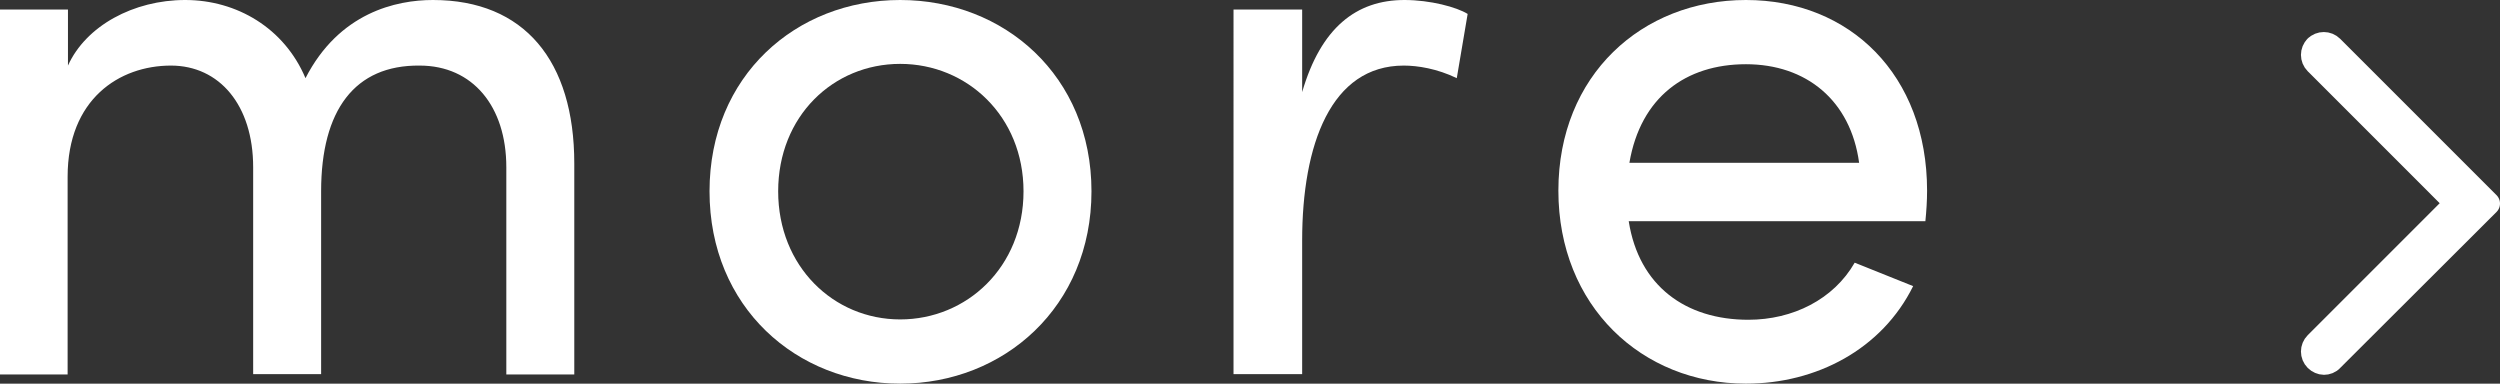
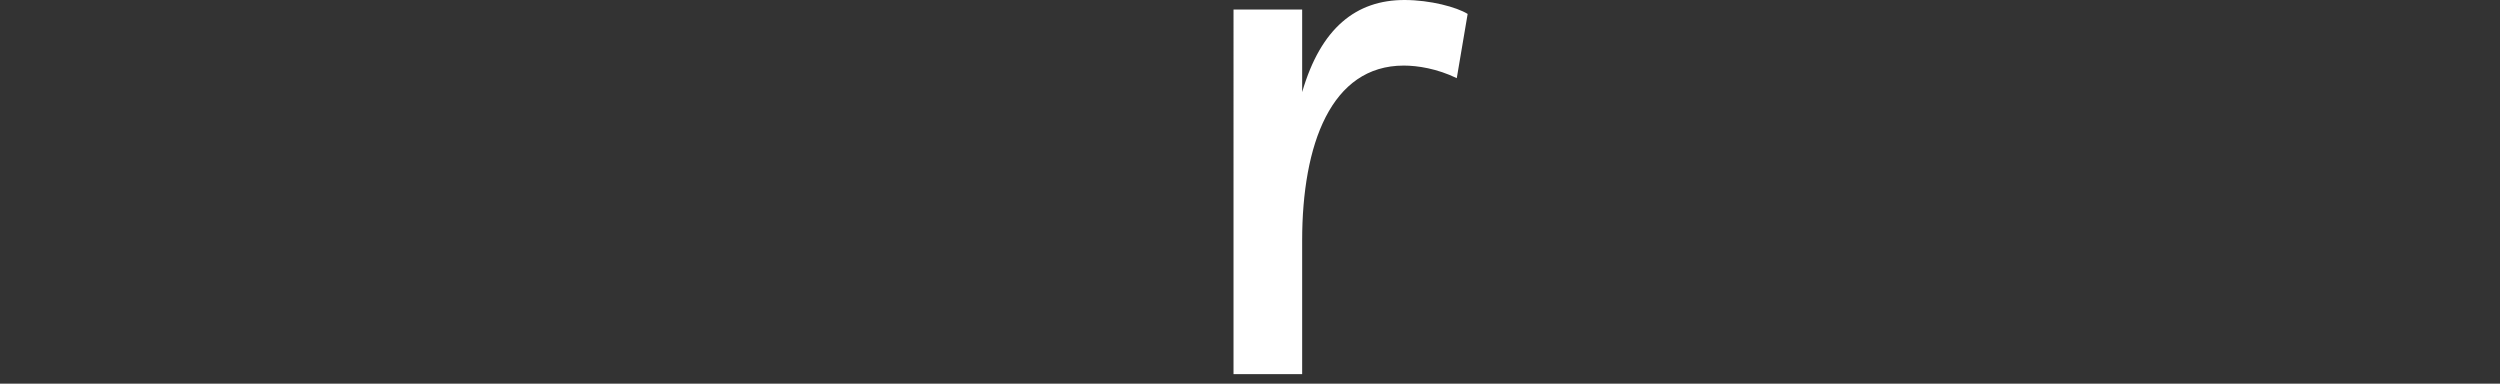
<svg xmlns="http://www.w3.org/2000/svg" id="_レイヤー_2" data-name="レイヤー 2" width="73.57" height="11.29" viewBox="0 0 73.57 11.29">
  <rect x="0" y="0" width="73.57" height="11.29" fill="#333333" stroke="none" />
  <defs>
    <style>
      .cls-1, .cls-2 {
        fill: #fff;
      }

      .cls-2 {
        stroke: #fff;
        stroke-linecap: round;
        stroke-linejoin: round;
        stroke-width: .7px;
      }
    </style>
  </defs>
  <g id="image">
    <g>
-       <path class="cls-2" d="M68.16,1.38c-.13,.13-.13,.34,0,.47l4.13,4.13-4.13,4.13c-.13,.13-.13,.34,0,.47,.06,.06,.15,.1,.23,.1s.17-.03,.23-.1l4.6-4.59-4.6-4.6c-.13-.13-.34-.13-.47,0Z" />
      <g>
-         <path class="cls-1" d="M16.9,4.81v6.21h-2V4.92c0-1.79-.99-2.99-2.55-2.99-1.91-.02-2.9,1.31-2.9,3.7v5.38h-2V4.92c0-1.82-.99-2.99-2.42-2.99-1.52,0-3.04,.99-3.04,3.27v5.82H0V.28H2V1.93c.53-1.17,1.93-1.93,3.45-1.93s2.92,.83,3.54,2.3c.99-1.93,2.67-2.3,3.75-2.3,2.69,0,4.16,1.79,4.16,4.81Z" />
-         <path class="cls-1" d="M20.88,5.63c0-3.4,2.55-5.63,5.61-5.63s5.63,2.23,5.63,5.63-2.58,5.66-5.63,5.66-5.61-2.25-5.61-5.66Zm9.24,0c0-2.21-1.66-3.75-3.63-3.75s-3.59,1.54-3.59,3.75,1.63,3.77,3.59,3.77,3.63-1.54,3.63-3.77Z" />
        <path class="cls-1" d="M43.19,.41l-.32,1.89c-.58-.28-1.15-.37-1.56-.37-2.14,0-2.99,2.32-2.99,5.15v3.93h-2.02V.28h2.02V2.71c.55-1.89,1.59-2.71,3.01-2.71,.76,0,1.54,.21,1.86,.41Z" />
-         <path class="cls-1" d="M56.67,6.51h-8.74c.3,1.91,1.68,2.9,3.52,2.9,1.31,0,2.51-.6,3.13-1.68l1.72,.69c-.92,1.86-2.85,2.87-4.92,2.87-3.06,0-5.52-2.28-5.52-5.68s2.46-5.61,5.52-5.61,5.33,2.21,5.33,5.61c0,.3-.02,.6-.05,.9Zm-1.96-1.72c-.25-1.84-1.56-2.9-3.33-2.9s-3.1,.97-3.43,2.9h6.76Z" />
      </g>
    </g>
  </g>
</svg>